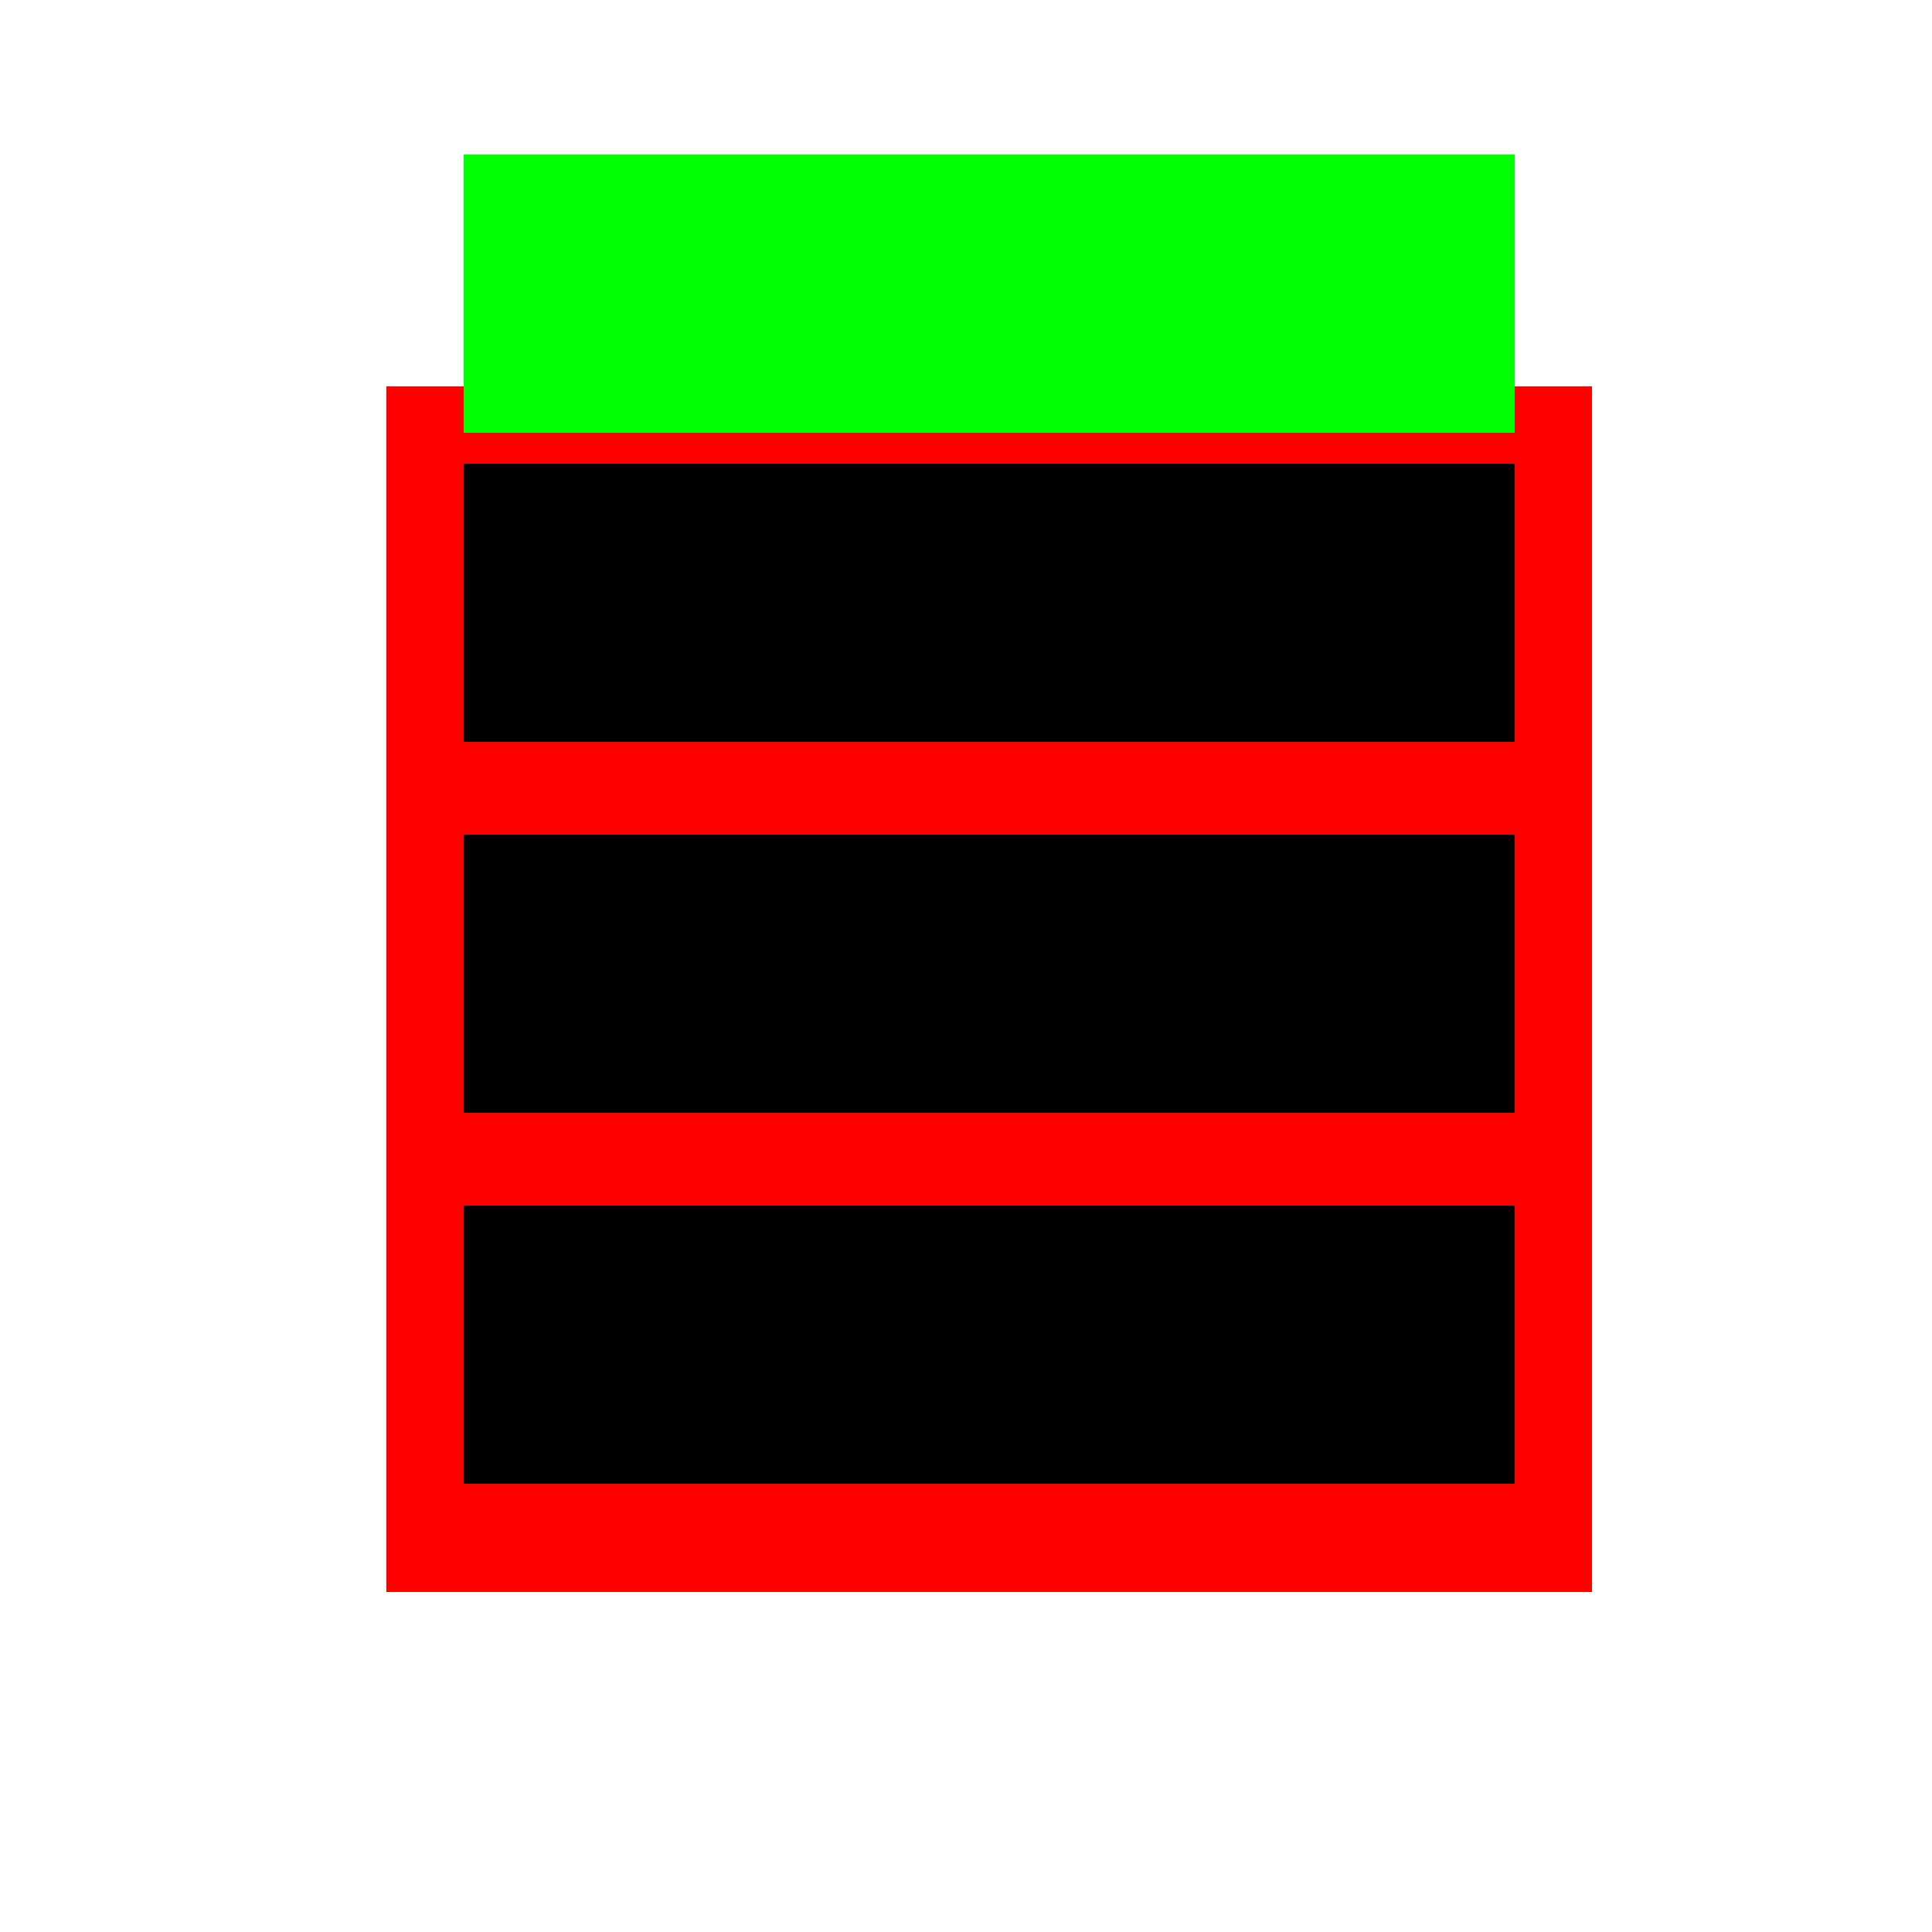
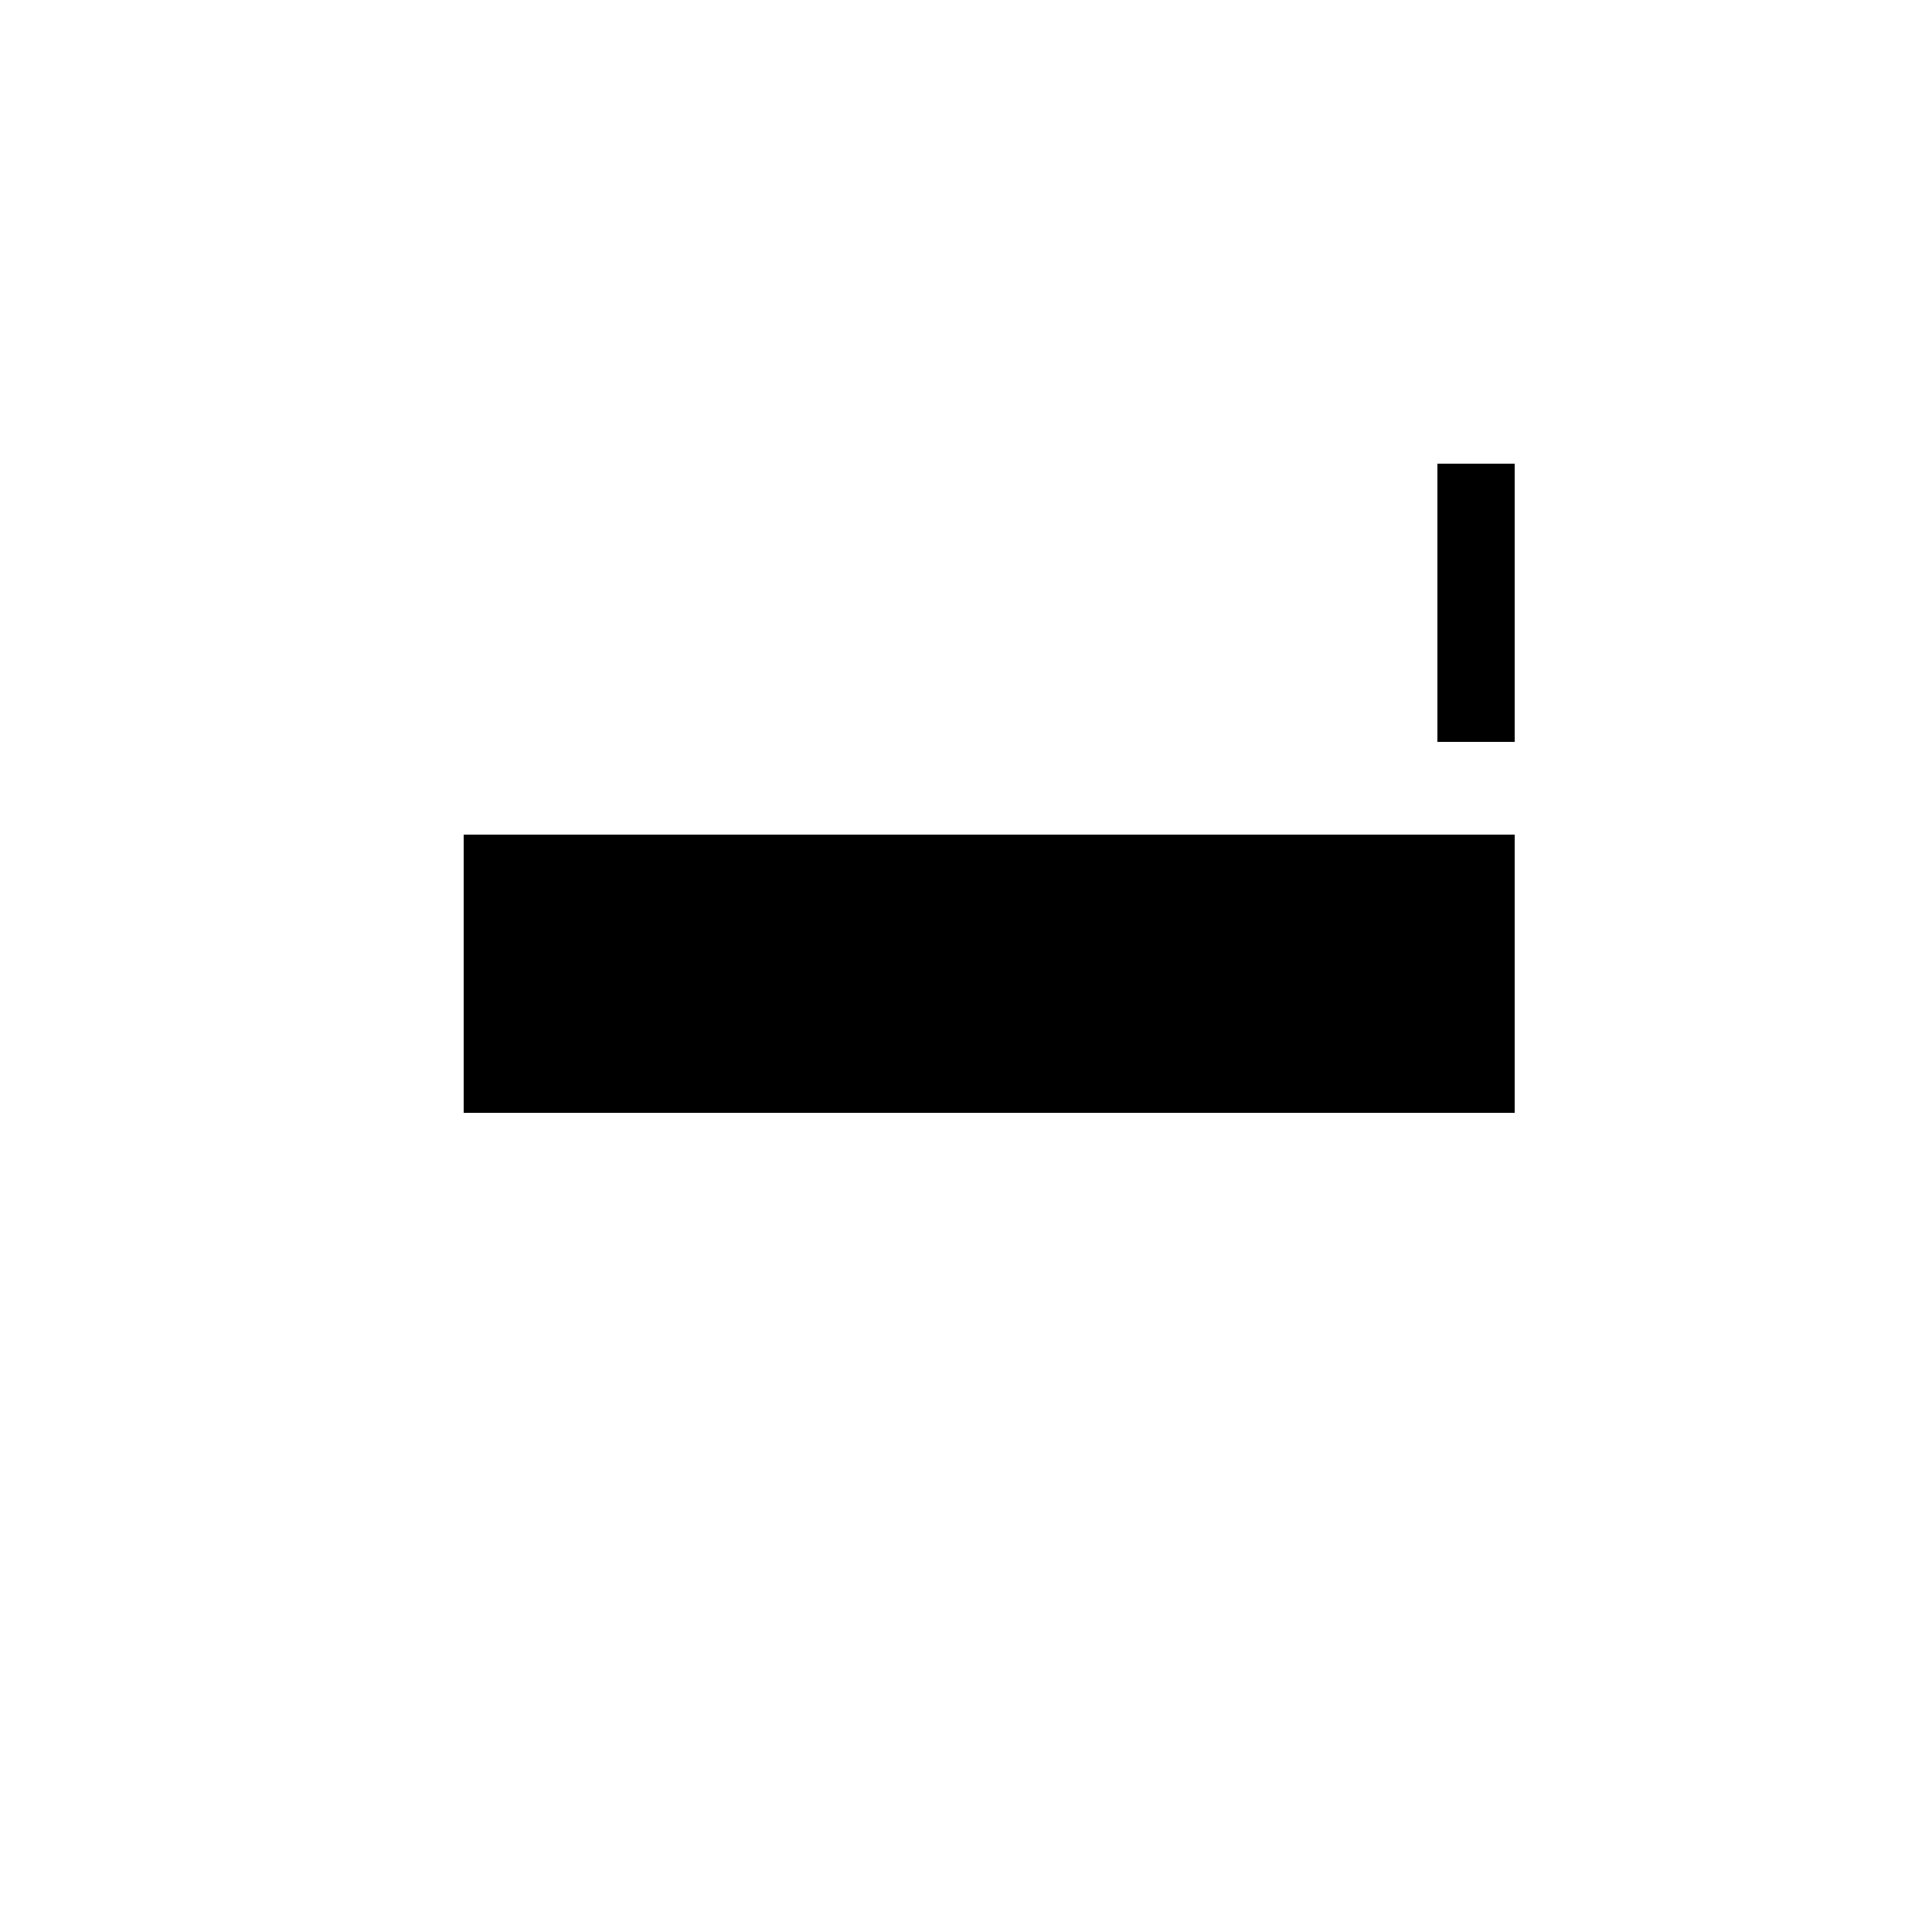
<svg xmlns="http://www.w3.org/2000/svg" width="500" height="500">
  <defs />
  <g>
-     <rect fill="#FFFFFF" stroke="none" x="0" y="0" width="512" height="512" />
-     <rect fill="#FF0000" stroke="none" x="100" y="100" width="312" height="312" />
-     <rect fill="#000000" stroke="none" x="120" y="120" width="272" height="72" />
    <rect fill="#000000" stroke="none" x="120" y="216" width="272" height="72" />
-     <rect fill="#000000" stroke="none" x="120" y="312" width="272" height="72" />
    <rect fill="#000000" stroke="none" x="372" y="120" width="20" height="72" />
-     <rect fill="#00FF00" stroke="none" x="120" y="40" width="272" height="72" />
  </g>
</svg>